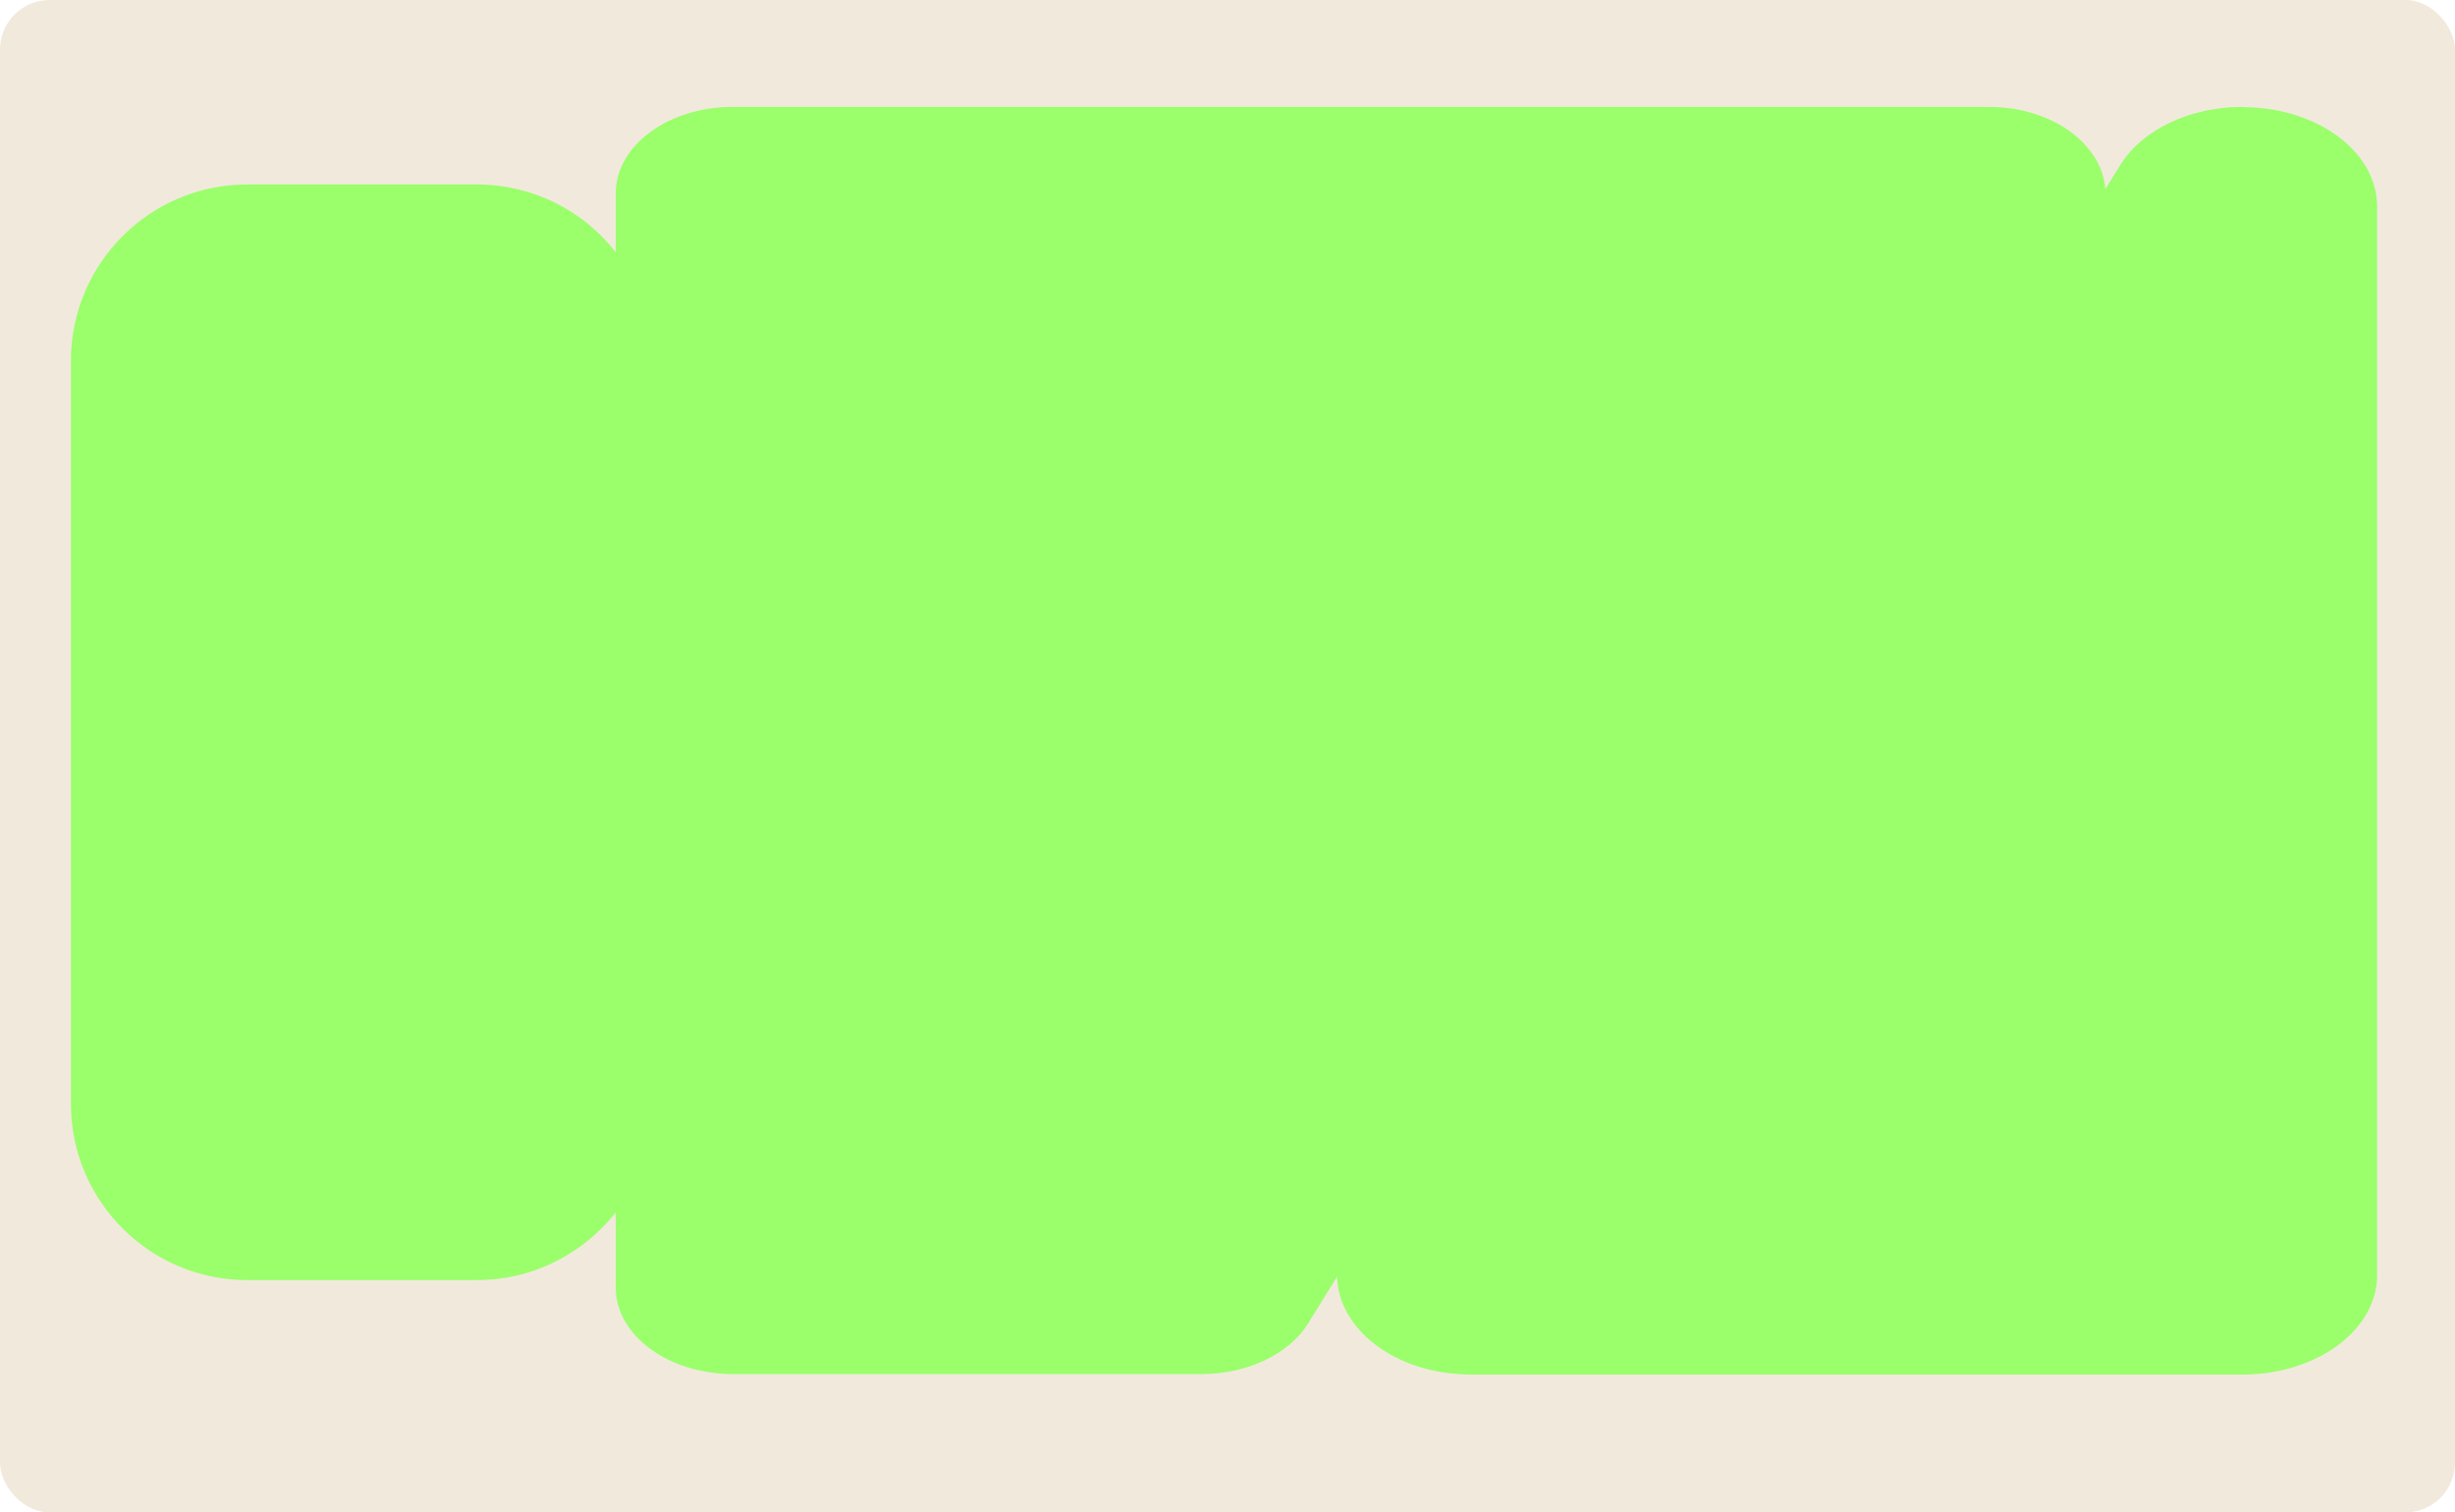
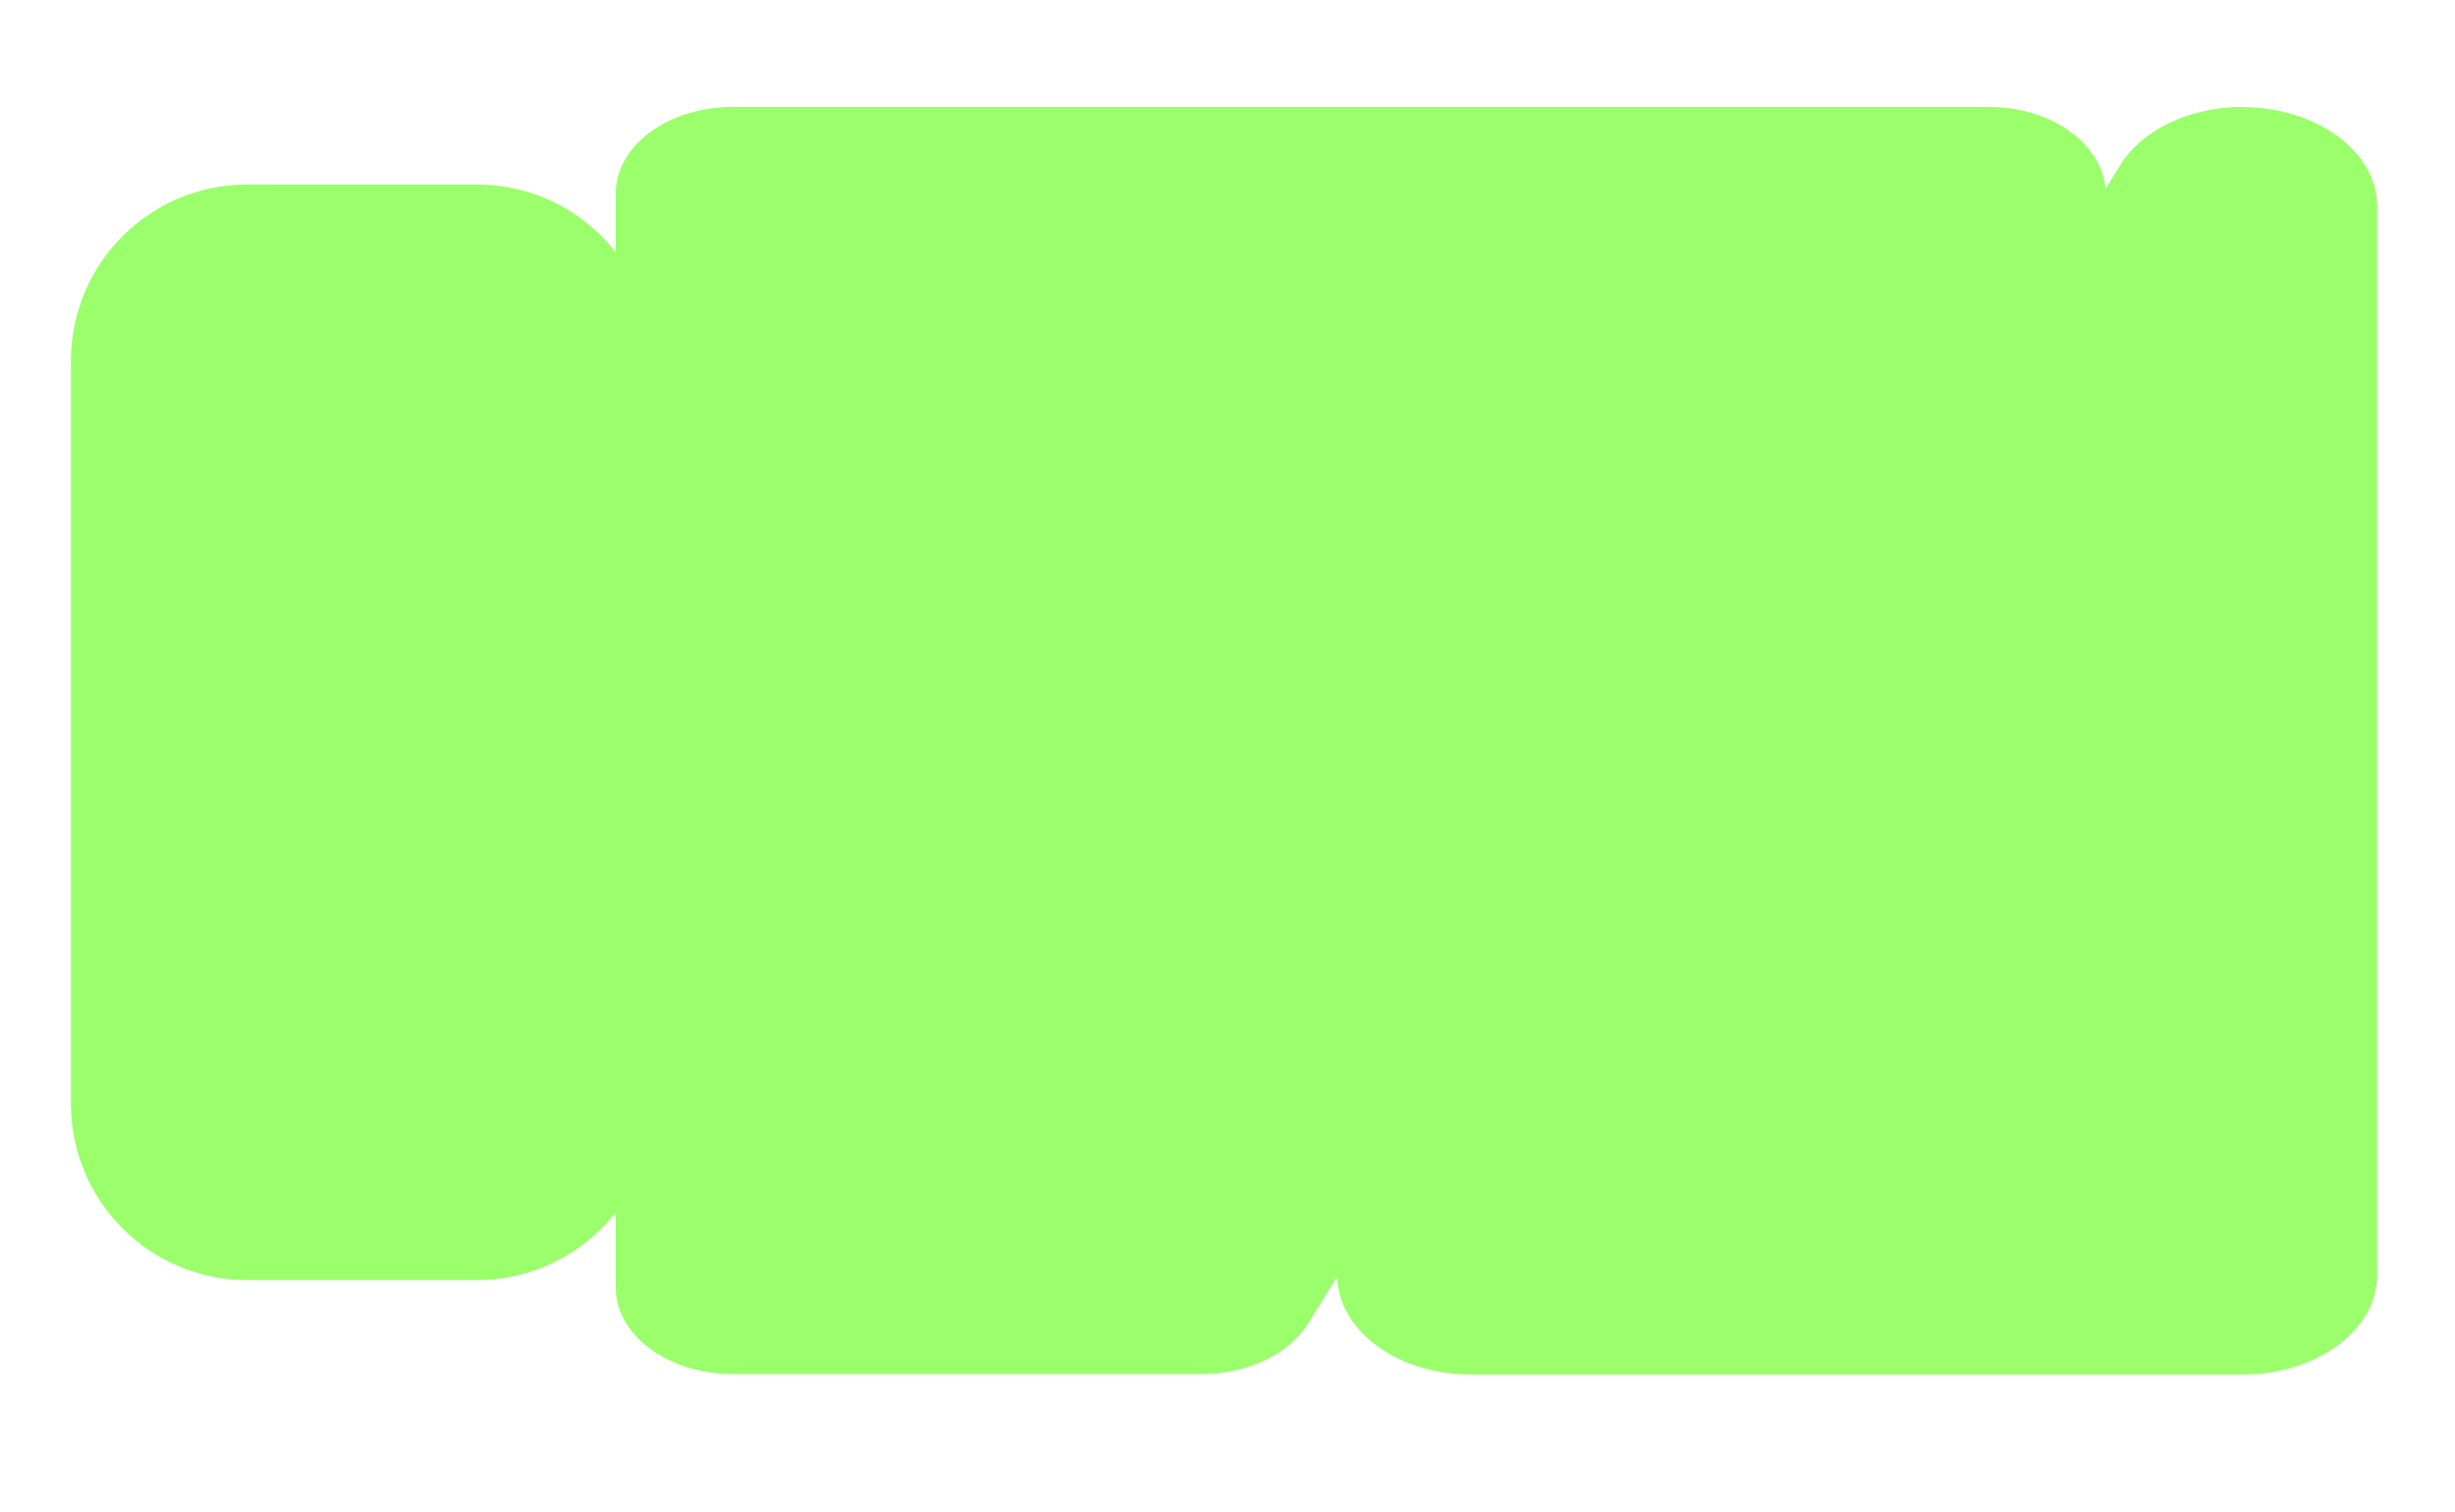
<svg xmlns="http://www.w3.org/2000/svg" id="Layer_2" data-name="Layer 2" viewBox="0 0 99 61">
  <defs>
    <style> .cls-1 { fill: #f2e9dd; } .cls-2 { fill: #9aff6b; } </style>
  </defs>
  <g id="_прямоугольники" data-name="прямоугольники">
-     <rect class="cls-1" width="99" height="61" rx="2" ry="2" />
-   </g>
+     </g>
  <g id="_формы" data-name="формы">
-     <path class="cls-2" d="m90.44,4.31c-2.13,0-4.06.92-4.94,2.35l-.6.96c-.13-1.76-2.08-3.31-4.72-3.31H29.56c-2.61,0-4.73,1.56-4.73,3.49v2.37c-1.3-1.66-3.32-2.73-5.6-2.73h-9.26c-3.93,0-7.11,3.19-7.11,7.11v29.97c0,3.93,3.19,7.11,7.11,7.11h9.26c2.27,0,4.29-1.07,5.6-2.73v3.03c0,1.93,2.12,3.49,4.73,3.49h18.89c1.85,0,3.53-.8,4.3-2.04l1.17-1.89c.04,2.09,2.32,3.95,5.42,3.95h31.09c3,0,5.43-1.8,5.43-4.01V8.33c0-2.22-2.43-4.01-5.43-4.01Z" />
+     <path class="cls-2" d="m90.44,4.31c-2.13,0-4.06.92-4.94,2.35l-.6.96c-.13-1.76-2.08-3.31-4.72-3.31H29.56c-2.61,0-4.73,1.56-4.73,3.49v2.37c-1.3-1.66-3.32-2.73-5.6-2.73h-9.26c-3.93,0-7.11,3.19-7.11,7.11v29.97c0,3.93,3.19,7.11,7.11,7.11h9.26c2.27,0,4.29-1.07,5.6-2.73v3.03c0,1.93,2.12,3.49,4.73,3.49h18.89c1.85,0,3.53-.8,4.3-2.04l1.17-1.89c.04,2.09,2.32,3.95,5.42,3.95h31.09c3,0,5.43-1.8,5.43-4.01V8.33c0-2.22-2.43-4.01-5.43-4.01" />
  </g>
</svg>